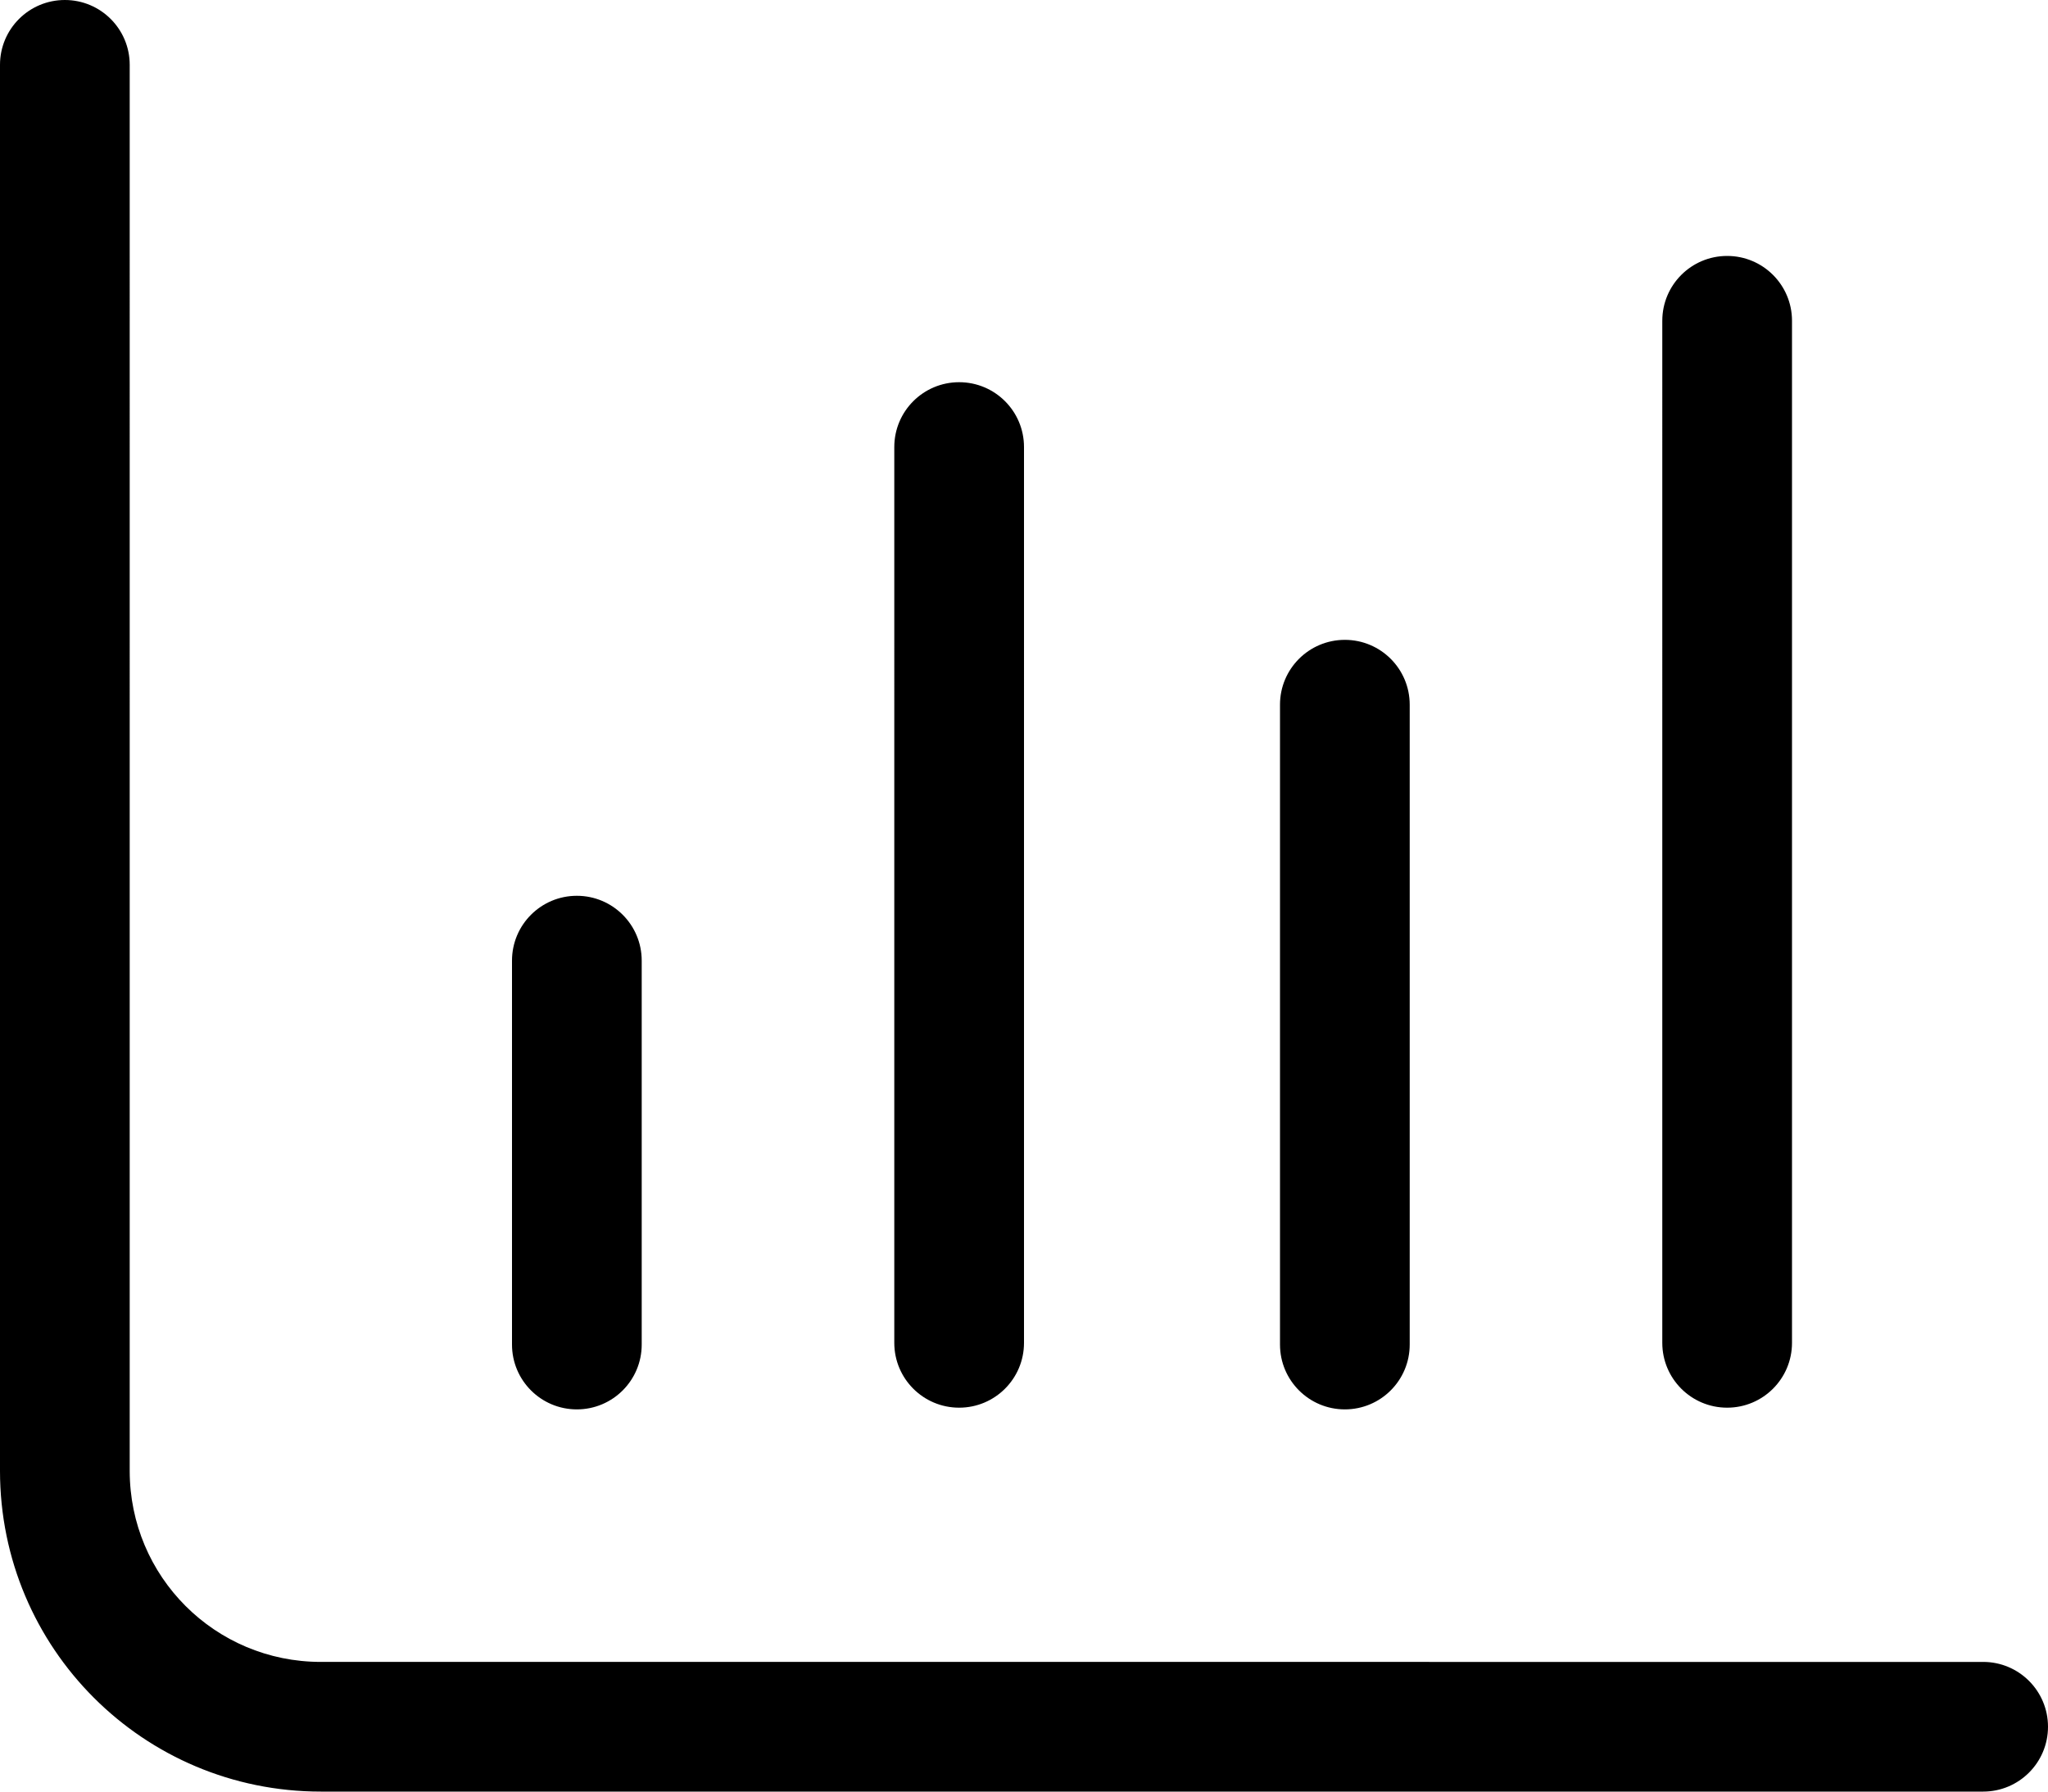
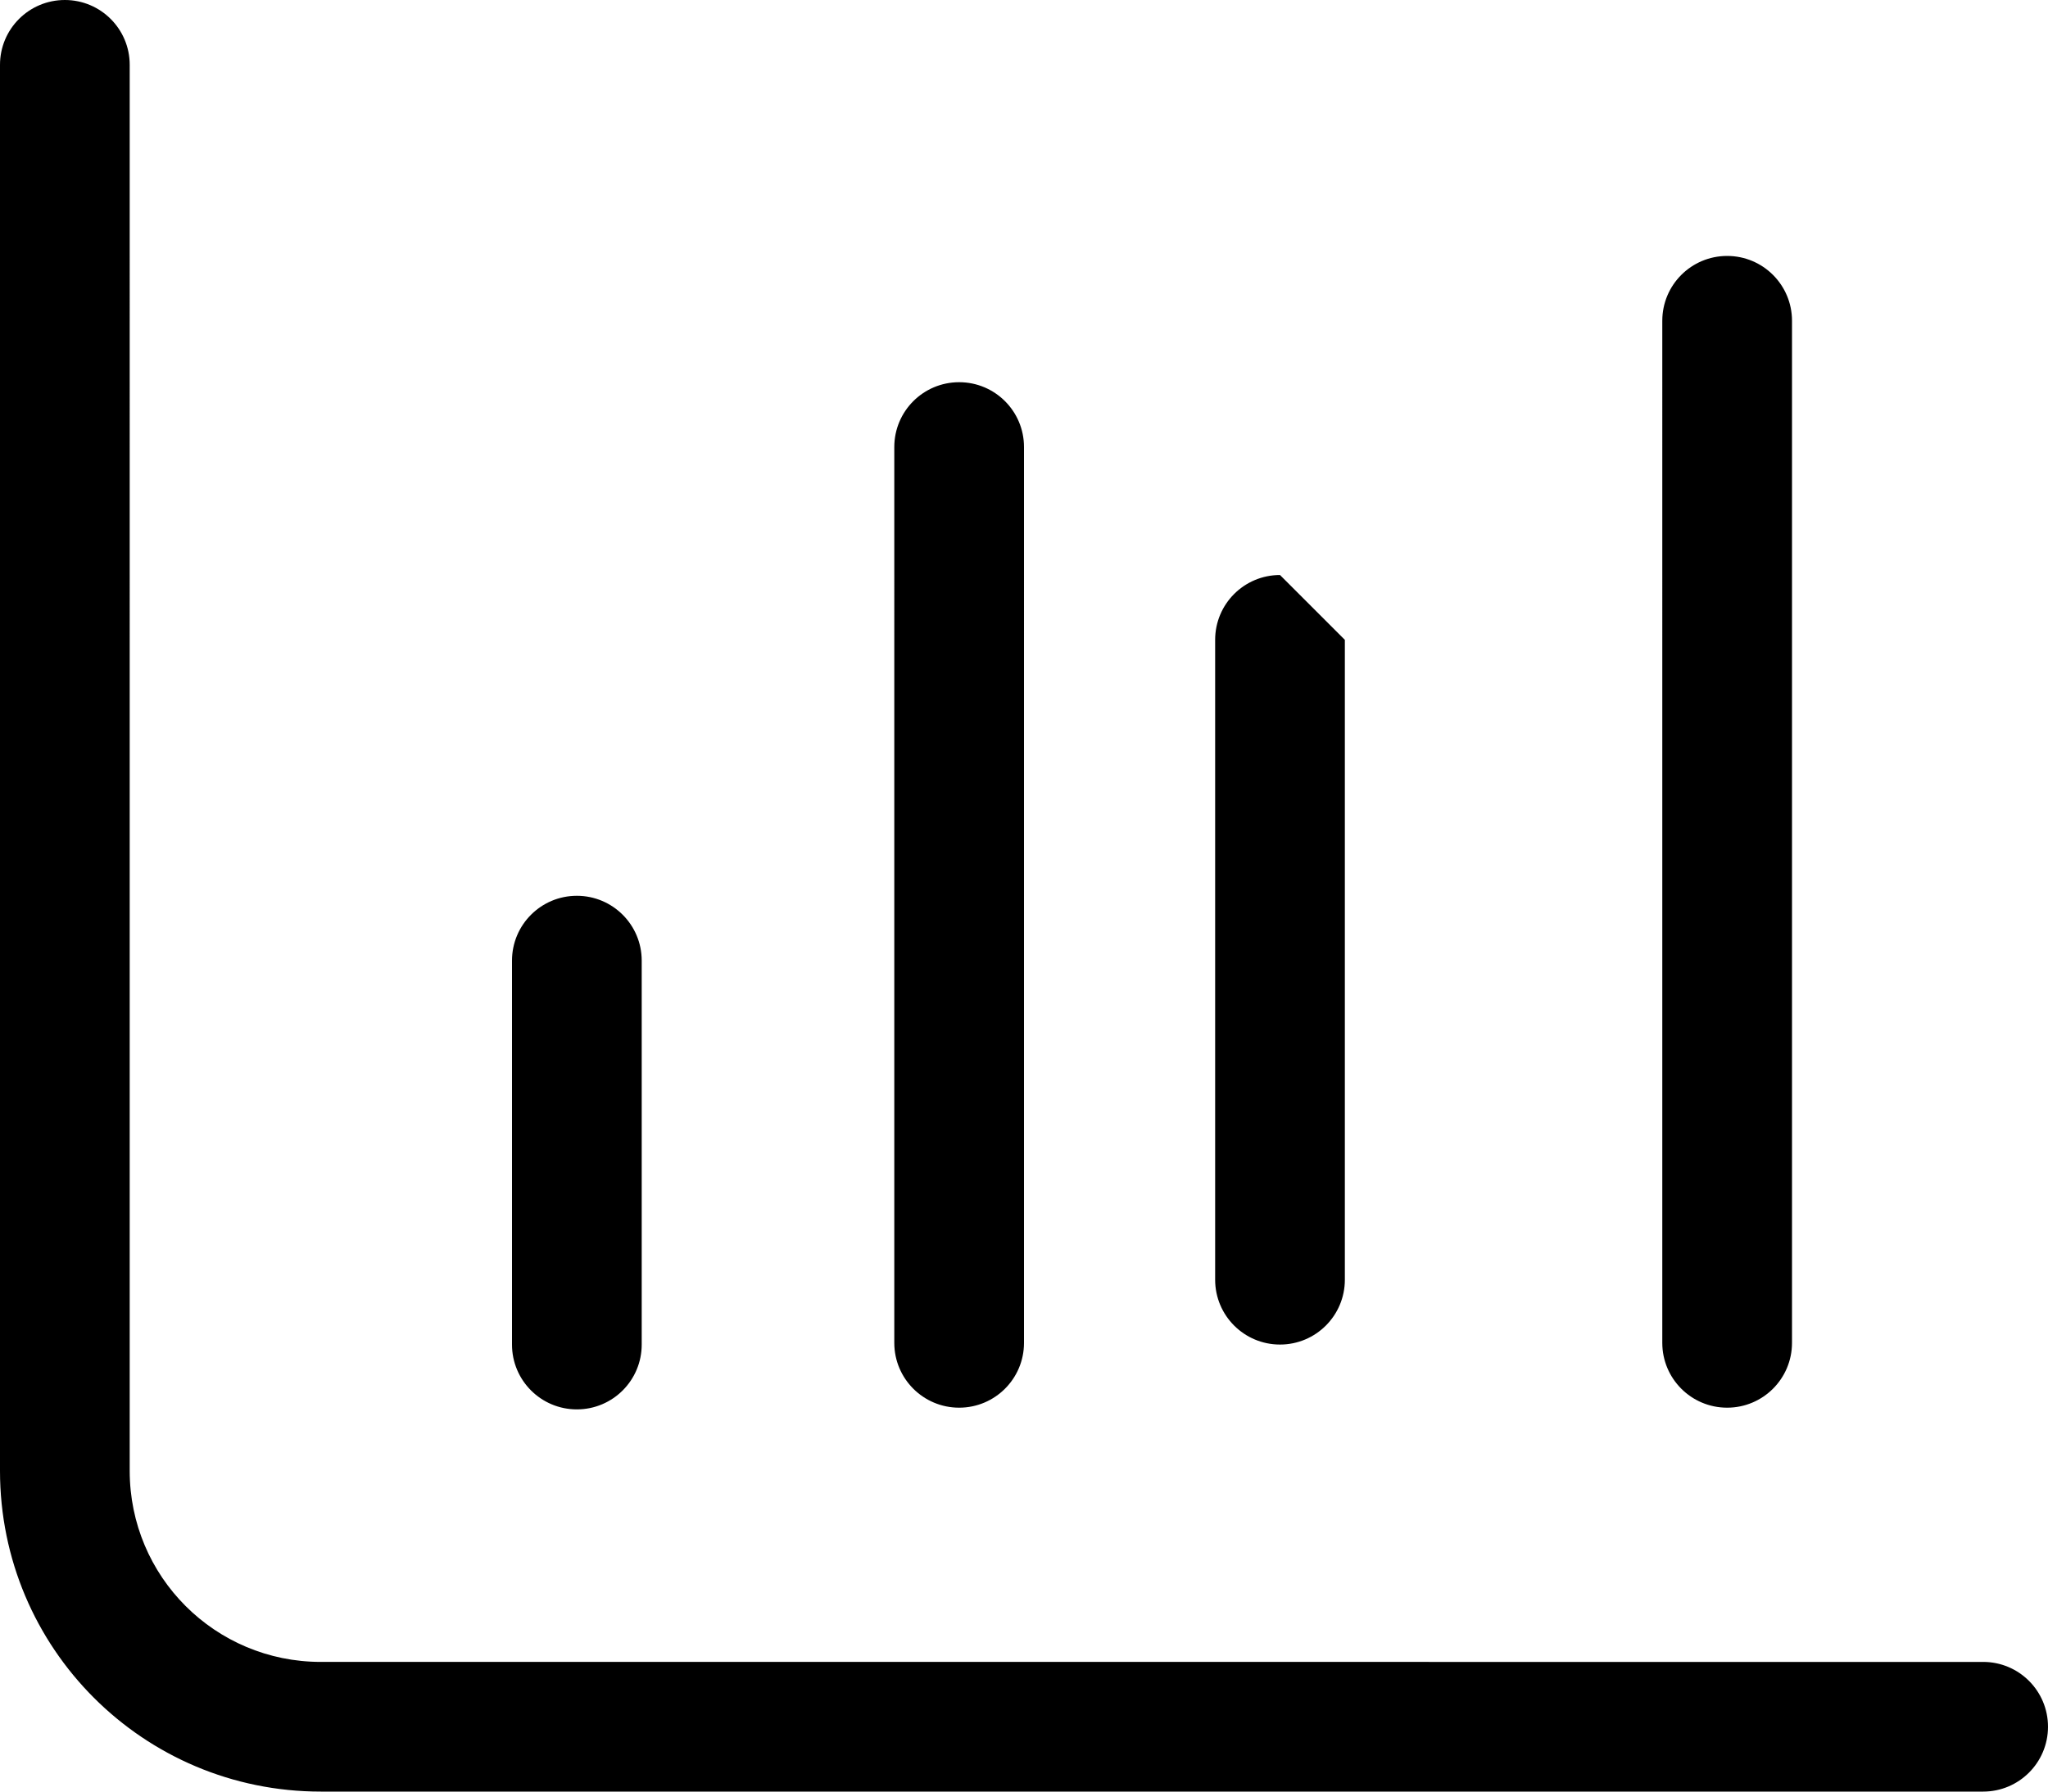
<svg xmlns="http://www.w3.org/2000/svg" viewBox="0 0 12 10.5">
  <g id="a" />
  <g id="b">
    <g id="c">
-       <path d="M.38,0c.21,0,.38,.17,.38,.38V8.62c0,.62,.5,1.12,1.12,1.12H11.62c.21,0,.38,.17,.38,.38s-.17,.38-.38,.38H1.88c-1.04,0-1.88-.84-1.88-1.88V.38c0-.21,.17-.38,.38-.38ZM3.38,5.25c.21,0,.38,.17,.38,.38v2.25c0,.21-.17,.38-.38,.38s-.38-.17-.38-.38v-2.25c0-.21,.17-.38,.38-.38Zm2.62,2.62c0,.21-.17,.38-.38,.38s-.38-.17-.38-.38V2.62c0-.21,.17-.38,.38-.38s.38,.17,.38,.38V7.88Zm1.88-4.12c.21,0,.38,.17,.38,.38v3.75c0,.21-.17,.38-.38,.38s-.38-.17-.38-.38v-3.75c0-.21,.17-.38,.38-.38Zm2.62,4.12c0,.21-.17,.38-.38,.38s-.38-.17-.38-.38V1.88c0-.21,.17-.38,.38-.38s.38,.17,.38,.38V7.88Z" />
+       <path d="M.38,0c.21,0,.38,.17,.38,.38V8.62c0,.62,.5,1.12,1.12,1.12H11.62c.21,0,.38,.17,.38,.38s-.17,.38-.38,.38H1.88c-1.04,0-1.88-.84-1.88-1.88V.38c0-.21,.17-.38,.38-.38ZM3.38,5.25c.21,0,.38,.17,.38,.38v2.25c0,.21-.17,.38-.38,.38s-.38-.17-.38-.38v-2.25c0-.21,.17-.38,.38-.38Zm2.62,2.62c0,.21-.17,.38-.38,.38s-.38-.17-.38-.38V2.62c0-.21,.17-.38,.38-.38s.38,.17,.38,.38V7.88Zm1.88-4.12v3.75c0,.21-.17,.38-.38,.38s-.38-.17-.38-.38v-3.75c0-.21,.17-.38,.38-.38Zm2.62,4.12c0,.21-.17,.38-.38,.38s-.38-.17-.38-.38V1.88c0-.21,.17-.38,.38-.38s.38,.17,.38,.38V7.88Z" />
    </g>
  </g>
</svg>